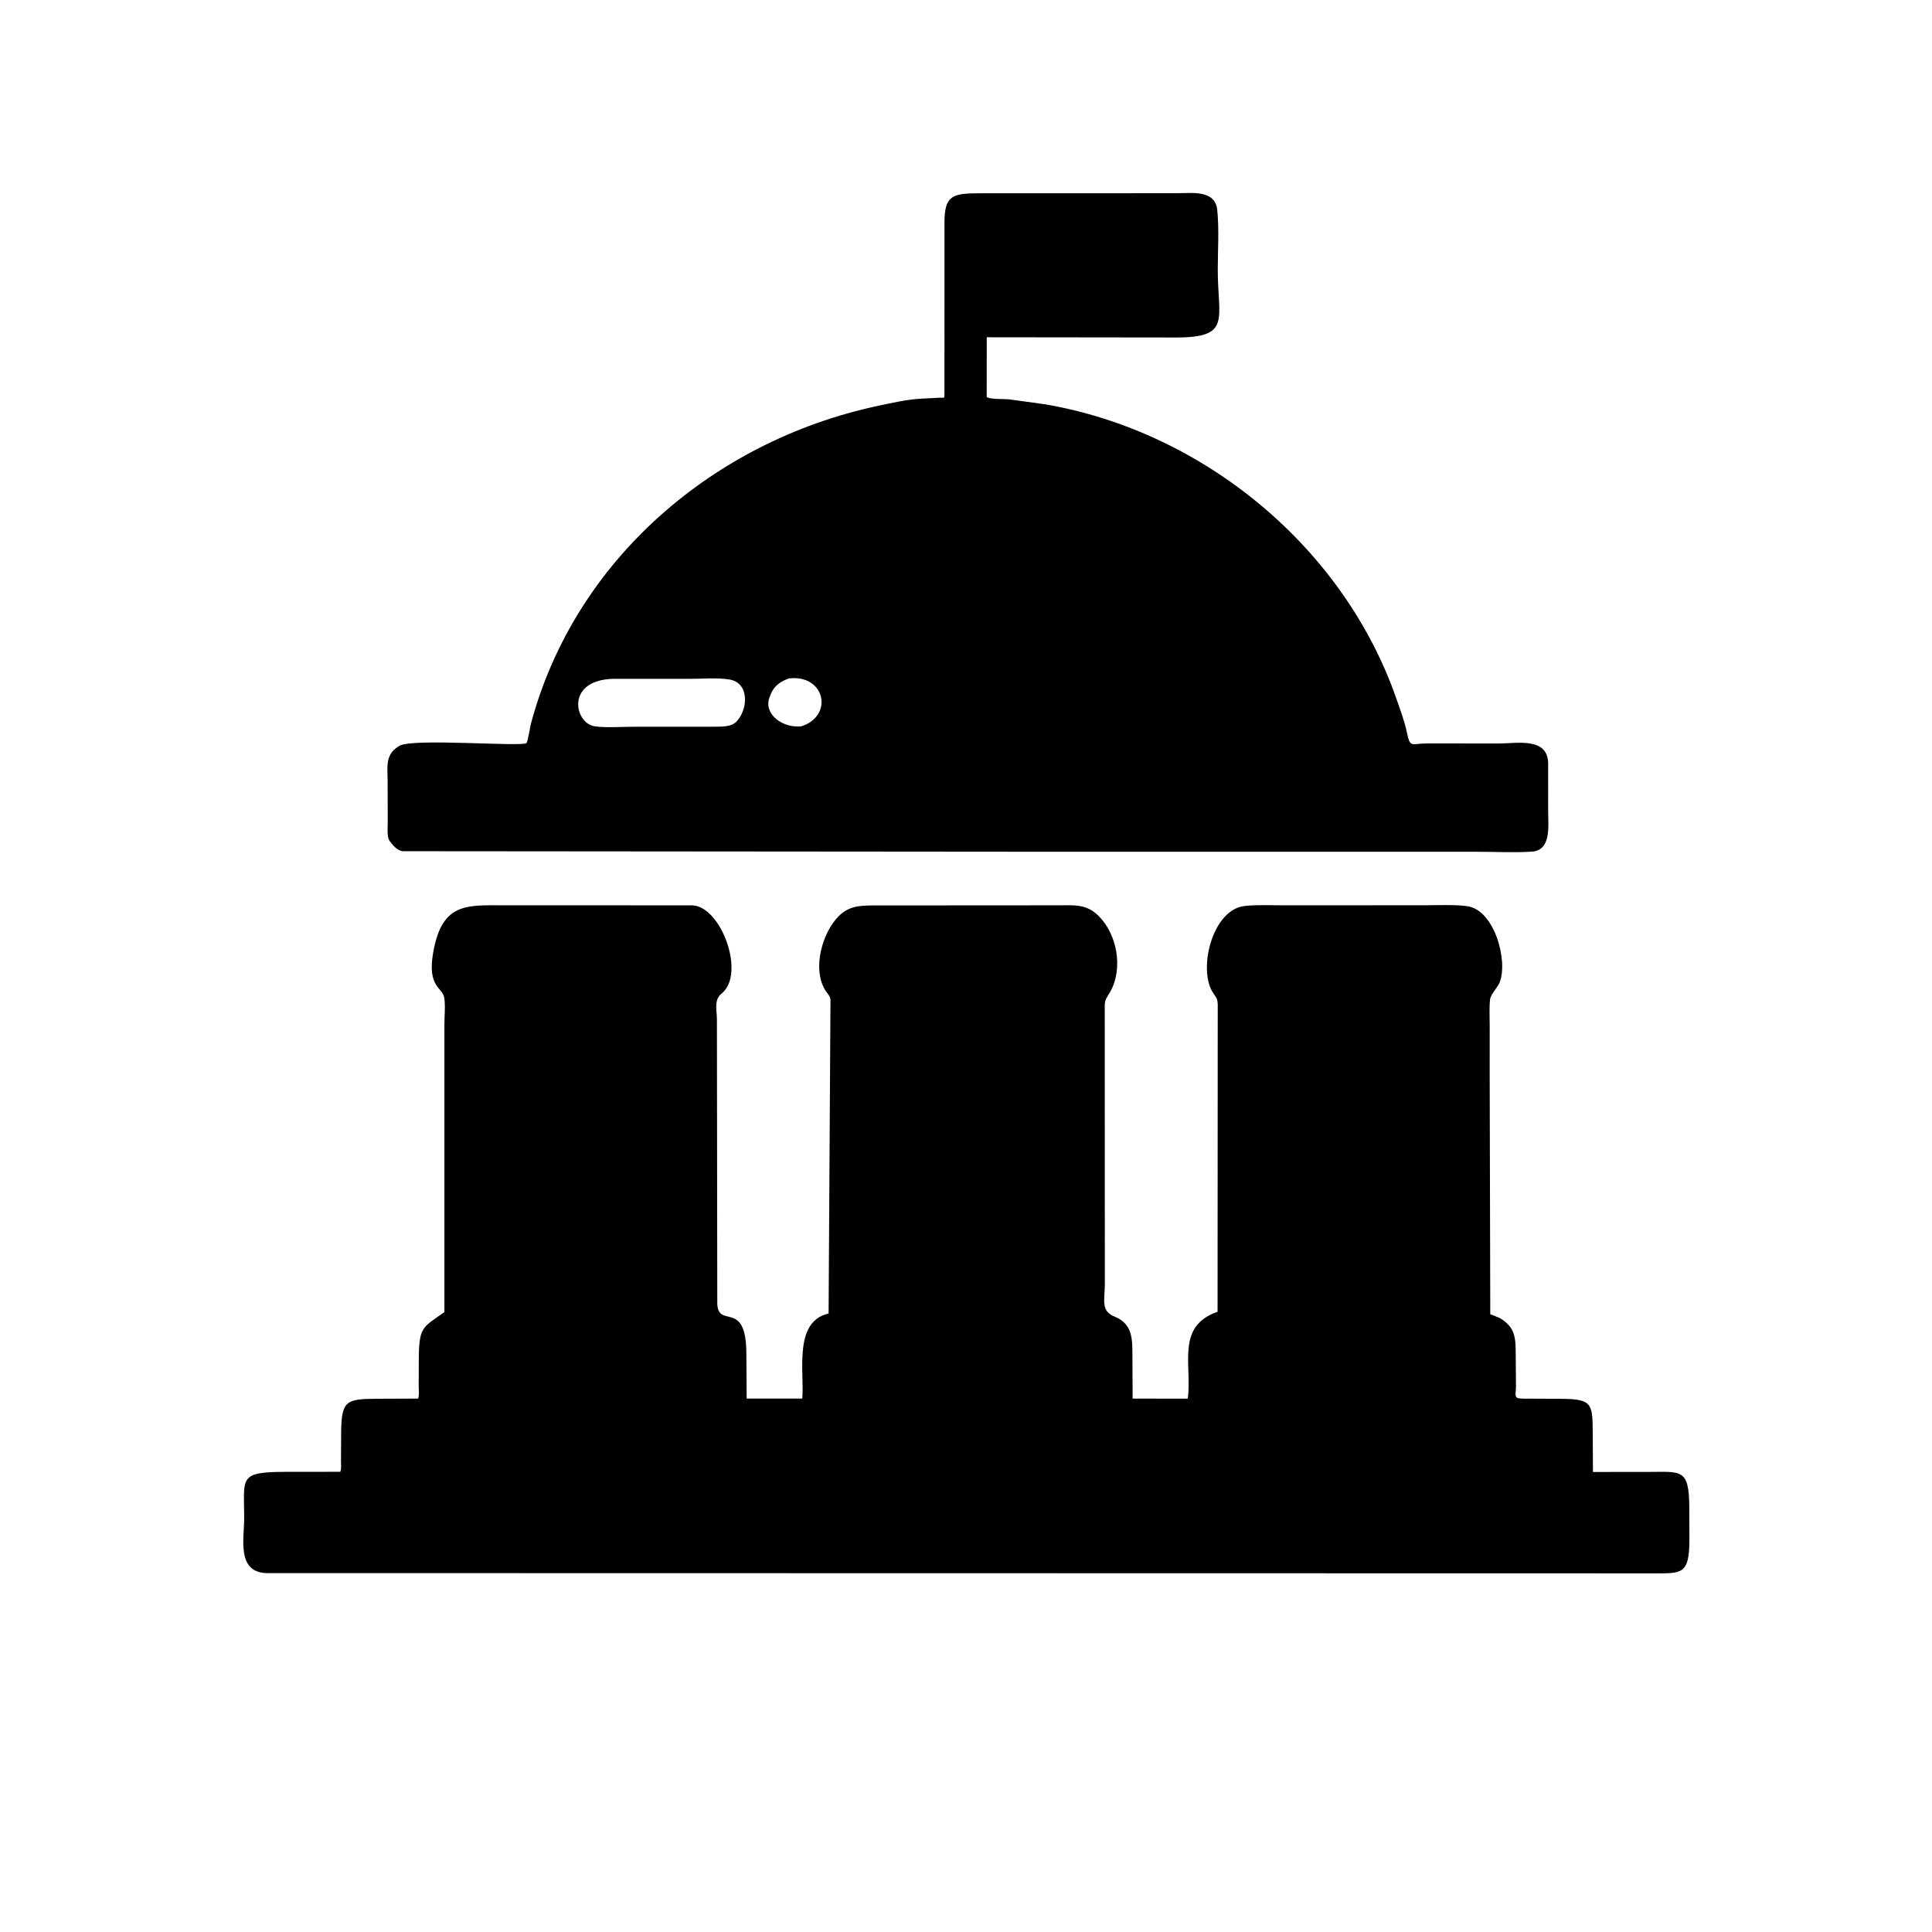
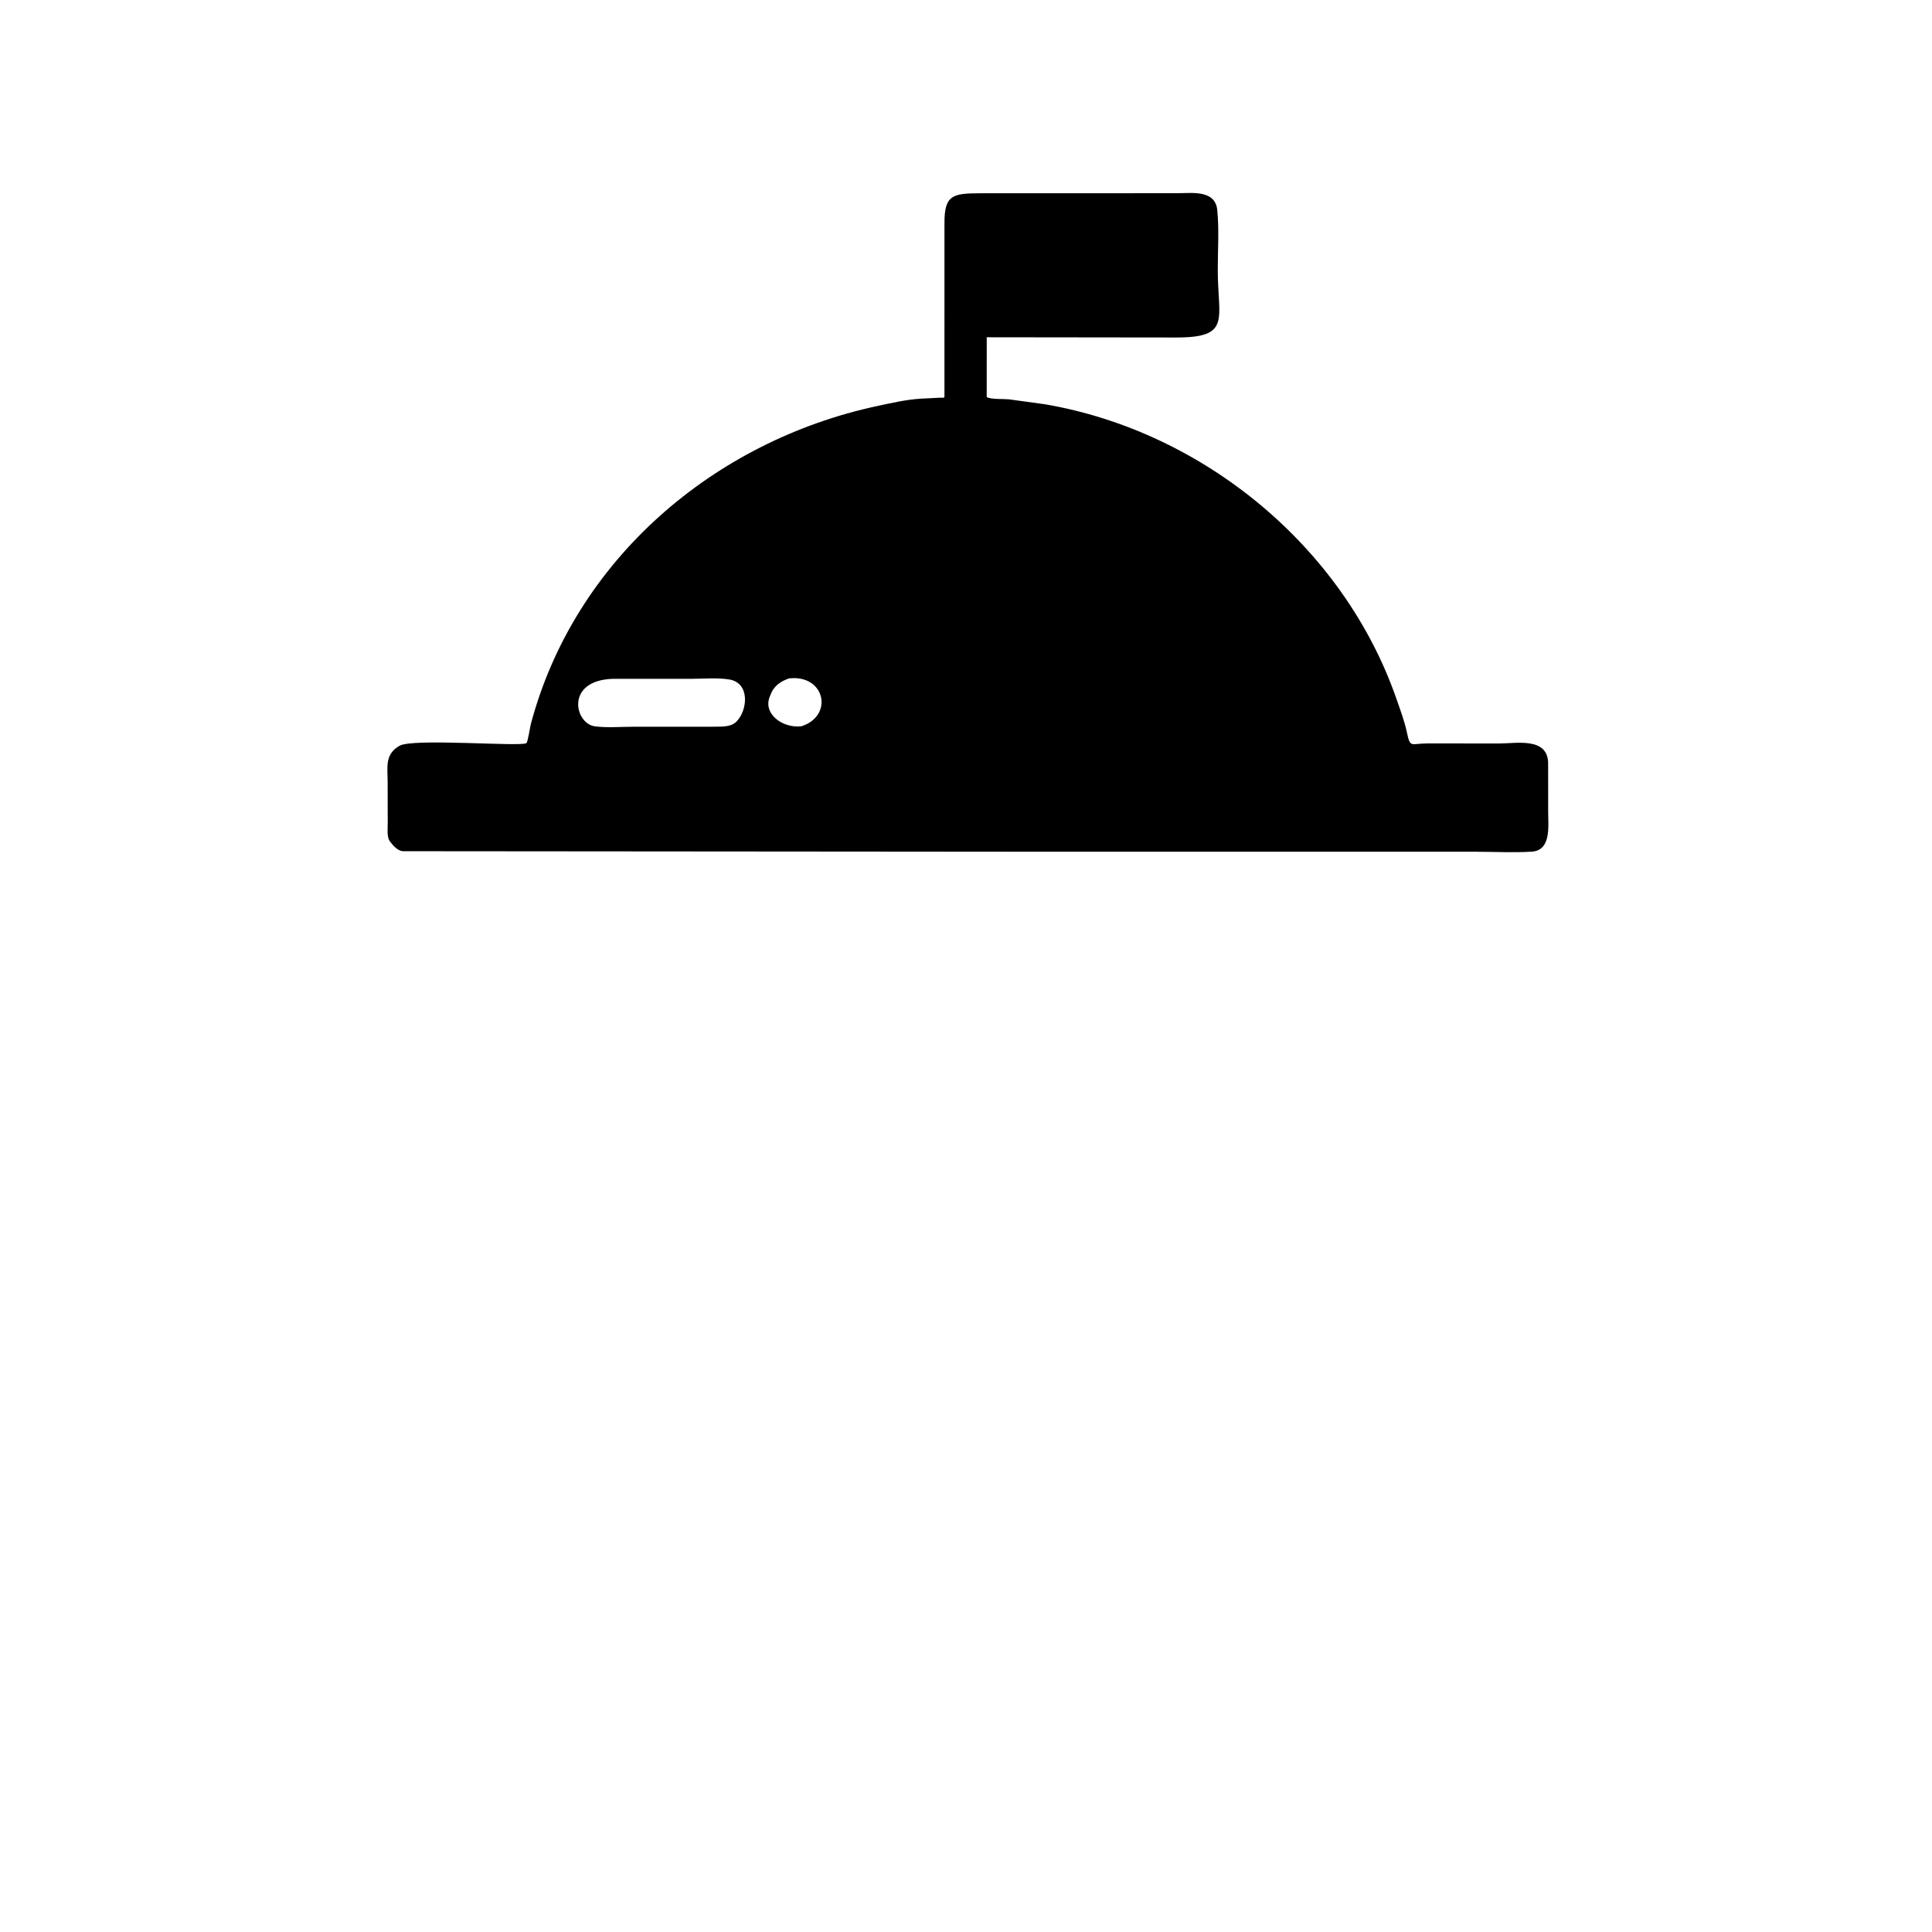
<svg xmlns="http://www.w3.org/2000/svg" version="1.1" style="display: block;" viewBox="0 0 2048 2048" width="640" height="640">
  <path transform="translate(0,0)" fill="rgb(0,0,0)" d="M 1103.5 902.869 L 426.897 902.314 C 421.978 901.795 417.493 897.306 414.638 893.569 L 412.799 891.154 C 410.037 886.544 411.036 878.04 411.012 872.766 L 410.92 827.918 C 410.878 813.417 407.971 800.124 422.386 791.252 L 423.5 790.584 C 436.894 782.287 552.143 791.793 557.997 787.754 C 559.48 786.73 561.95 770.401 562.766 767.338 C 609.113 593.389 756.728 467.514 929.885 430.405 C 945.053 427.155 960.869 423.475 976.362 422.601 L 996.571 421.571 C 998.923 421.418 1001.15 422.473 1001.16 419.96 L 1001.17 236.21 C 1001.17 207.003 1009.56 204.911 1038.84 204.874 L 1195.2 204.836 L 1249.5 204.772 C 1264.09 204.735 1288.16 201.36 1290.32 222.495 C 1292.43 243.168 1290.88 265.44 1290.89 286.261 C 1290.89 338.52 1305.62 357.751 1246.89 357.759 L 1045.98 357.52 L 1045.95 420.883 C 1050.1 423.507 1064.01 422.757 1069.45 423.292 L 1108.03 428.598 C 1275.58 457.395 1424.33 579.743 1480.32 740.903 C 1484.19 752.057 1488.67 763.942 1491.17 775.504 C 1495.08 793.629 1495.1 788.084 1512.67 788.082 L 1589.51 788.112 C 1607.69 788.133 1640.39 781.266 1641.09 808.714 L 1641.12 860.463 C 1641.08 875.015 1644.77 901.443 1623.82 902.779 C 1604.81 903.991 1584.99 902.917 1565.9 902.893 L 1103.5 902.869 z M 649.3 719.577 C 598.793 721.532 609.247 767.065 630.476 769.921 C 643.326 771.649 657.866 770.39 670.893 770.392 L 754.938 770.356 C 763.15 770.028 774.253 771.396 780.582 765.007 C 792.831 752.644 795.031 723.876 773.117 720.283 C 760.194 718.164 745.003 719.607 731.814 719.594 L 649.3 719.577 z M 836.243 719.163 C 827.918 722.214 821.325 726.346 817.501 734.713 L 815.599 739.503 C 809.287 757.242 830.048 772.216 849.535 769.878 C 884.016 758.846 874.673 714.635 836.243 719.163 z" />
-   <path transform="translate(0,0)" fill="rgb(0,0,0)" d="M 1579.13 1138.5 L 1579.75 1393.07 L 1589.15 1396.87 C 1595.65 1400.21 1602.35 1406.51 1604.5 1413.67 L 1604.79 1414.68 C 1606.79 1421.15 1606.62 1428.26 1606.73 1435 L 1606.99 1468.44 C 1607.14 1479.53 1603.53 1482.56 1614.81 1482.62 L 1653.77 1482.78 C 1687.2 1482.99 1688.12 1487.37 1688.36 1516.93 L 1688.59 1560.34 L 1745.5 1560.31 C 1782.25 1560.36 1790.44 1555.79 1790.73 1598.01 L 1790.85 1631.45 C 1790.86 1669.59 1782.93 1667.82 1751.34 1667.82 L 281.764 1667.54 C 250.628 1665.99 258.895 1630.37 258.853 1609.32 C 258.764 1565.7 252.589 1560.35 303.412 1560.21 L 360.682 1560.15 C 362.116 1557.05 361.447 1551.67 361.462 1548.19 L 361.636 1519.29 C 361.885 1484.25 366.842 1482.91 400.478 1482.75 L 443.137 1482.58 C 444.674 1479.83 443.823 1472.64 443.831 1469.3 L 443.949 1440.17 C 444.168 1405.81 448.409 1407.19 471.094 1390.83 L 471.09 1086.03 C 471.079 1077.12 472.261 1066.29 470.918 1057.57 C 469.239 1046.66 452.82 1046.75 459.106 1010.19 C 468.516 955.451 495.706 959.729 536.95 959.683 L 618.472 959.659 L 734.296 959.736 C 764.409 961.335 790.437 1031.57 765.346 1052.89 L 763.282 1054.68 C 756.941 1061.6 759.969 1071.84 759.966 1080.45 L 760.348 1382 C 761.455 1409.13 791.062 1376.67 791.168 1434.96 L 791.494 1482.54 L 850.462 1482.52 C 852.783 1454.02 840.881 1400.88 878.342 1392.37 L 880.344 1059.85 C 880.145 1055.57 876.508 1052.61 874.443 1049.11 C 861.07 1026.41 871.557 988.999 888.858 971.389 C 899.4 960.658 910.715 959.919 925 959.798 L 1120.95 959.673 C 1138.34 959.731 1151.5 957.749 1164.73 971.056 C 1184.29 990.736 1190.6 1026.19 1177.21 1050.82 C 1174.08 1056.56 1171.26 1058.7 1171.07 1065.6 L 1171.18 1360.34 C 1171.26 1378 1166.36 1389.64 1181.6 1395.7 C 1201.62 1403.67 1200.29 1421.45 1200.42 1439.33 L 1200.64 1482.61 L 1259.1 1482.62 C 1263.81 1446.97 1246.23 1405.84 1290.67 1390.55 L 1290.85 1065.09 C 1290.7 1057.03 1288.36 1056.92 1284.81 1050.64 C 1270.34 1025.12 1285.65 964.039 1319.47 960.364 C 1333.1 958.882 1347.41 959.71 1361.14 959.69 L 1511.18 959.605 C 1524.79 959.613 1539.12 958.805 1552.64 960.262 L 1554.5 960.475 C 1584.23 963.7 1598.88 1018.84 1589.64 1041.44 C 1587.42 1046.88 1580.03 1054.26 1579.5 1059.46 C 1578.55 1068.75 1579.16 1078.65 1579.15 1088.02 L 1579.13 1138.5 z" />
</svg>